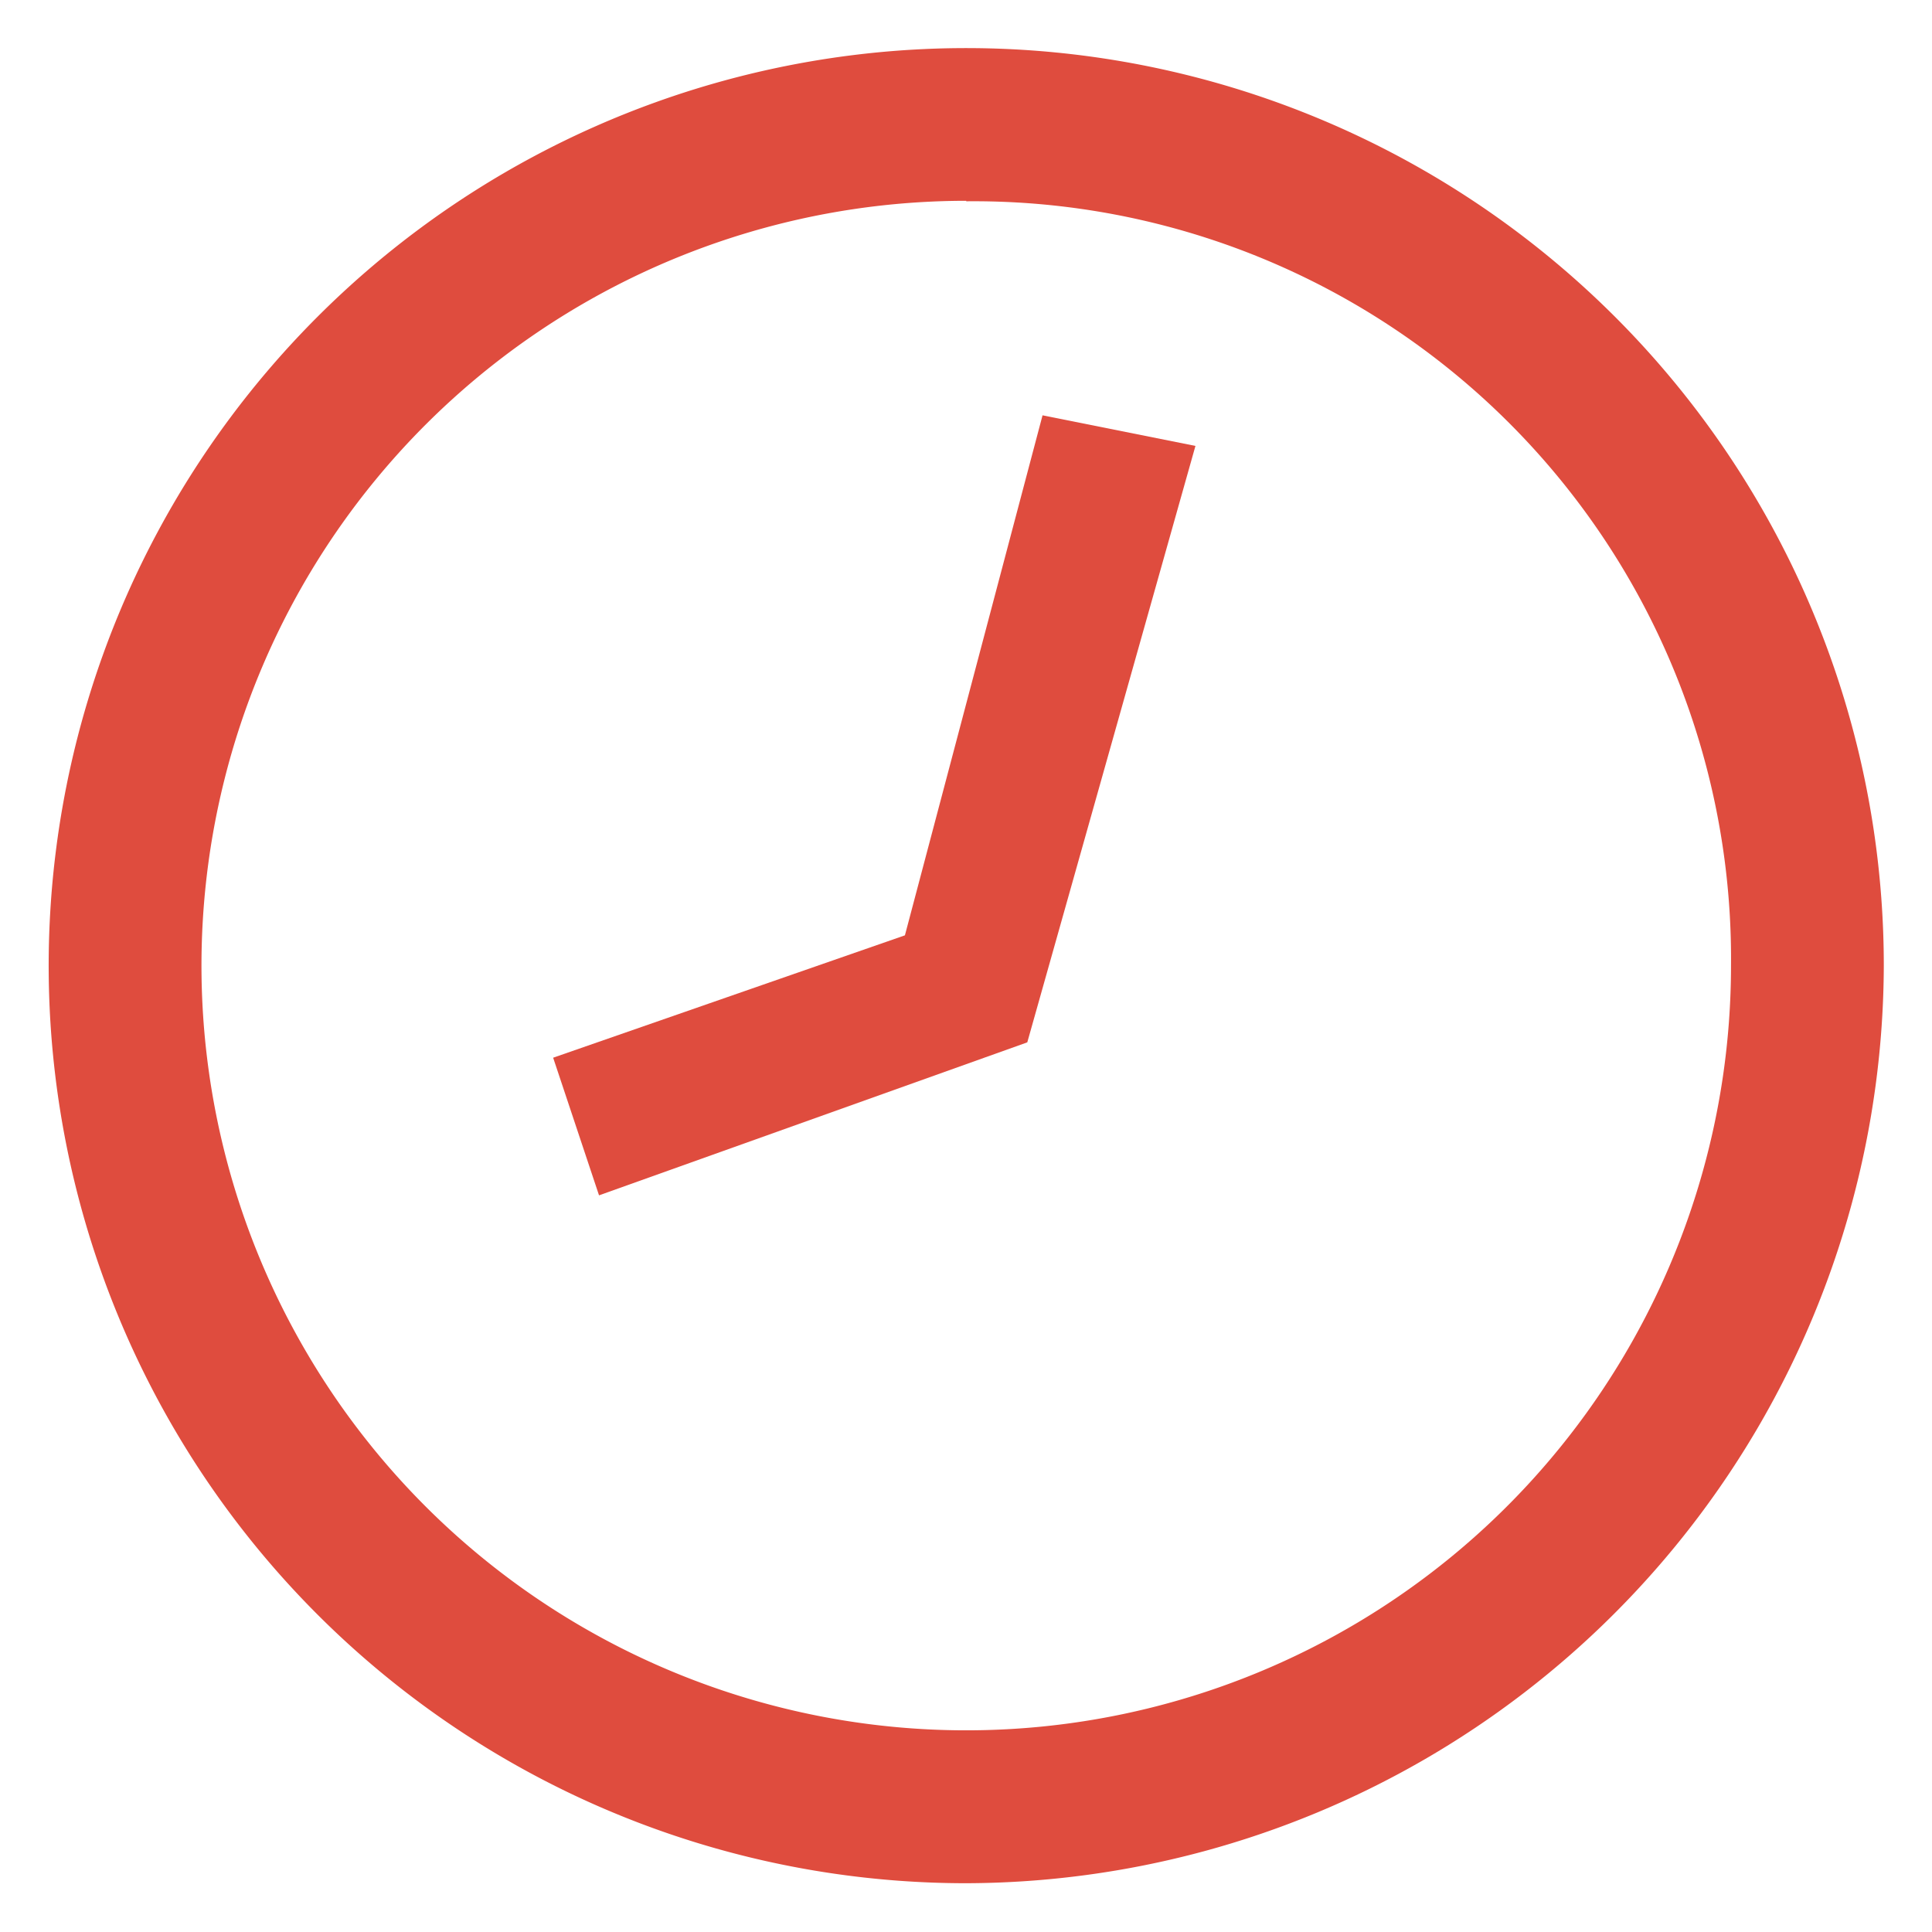
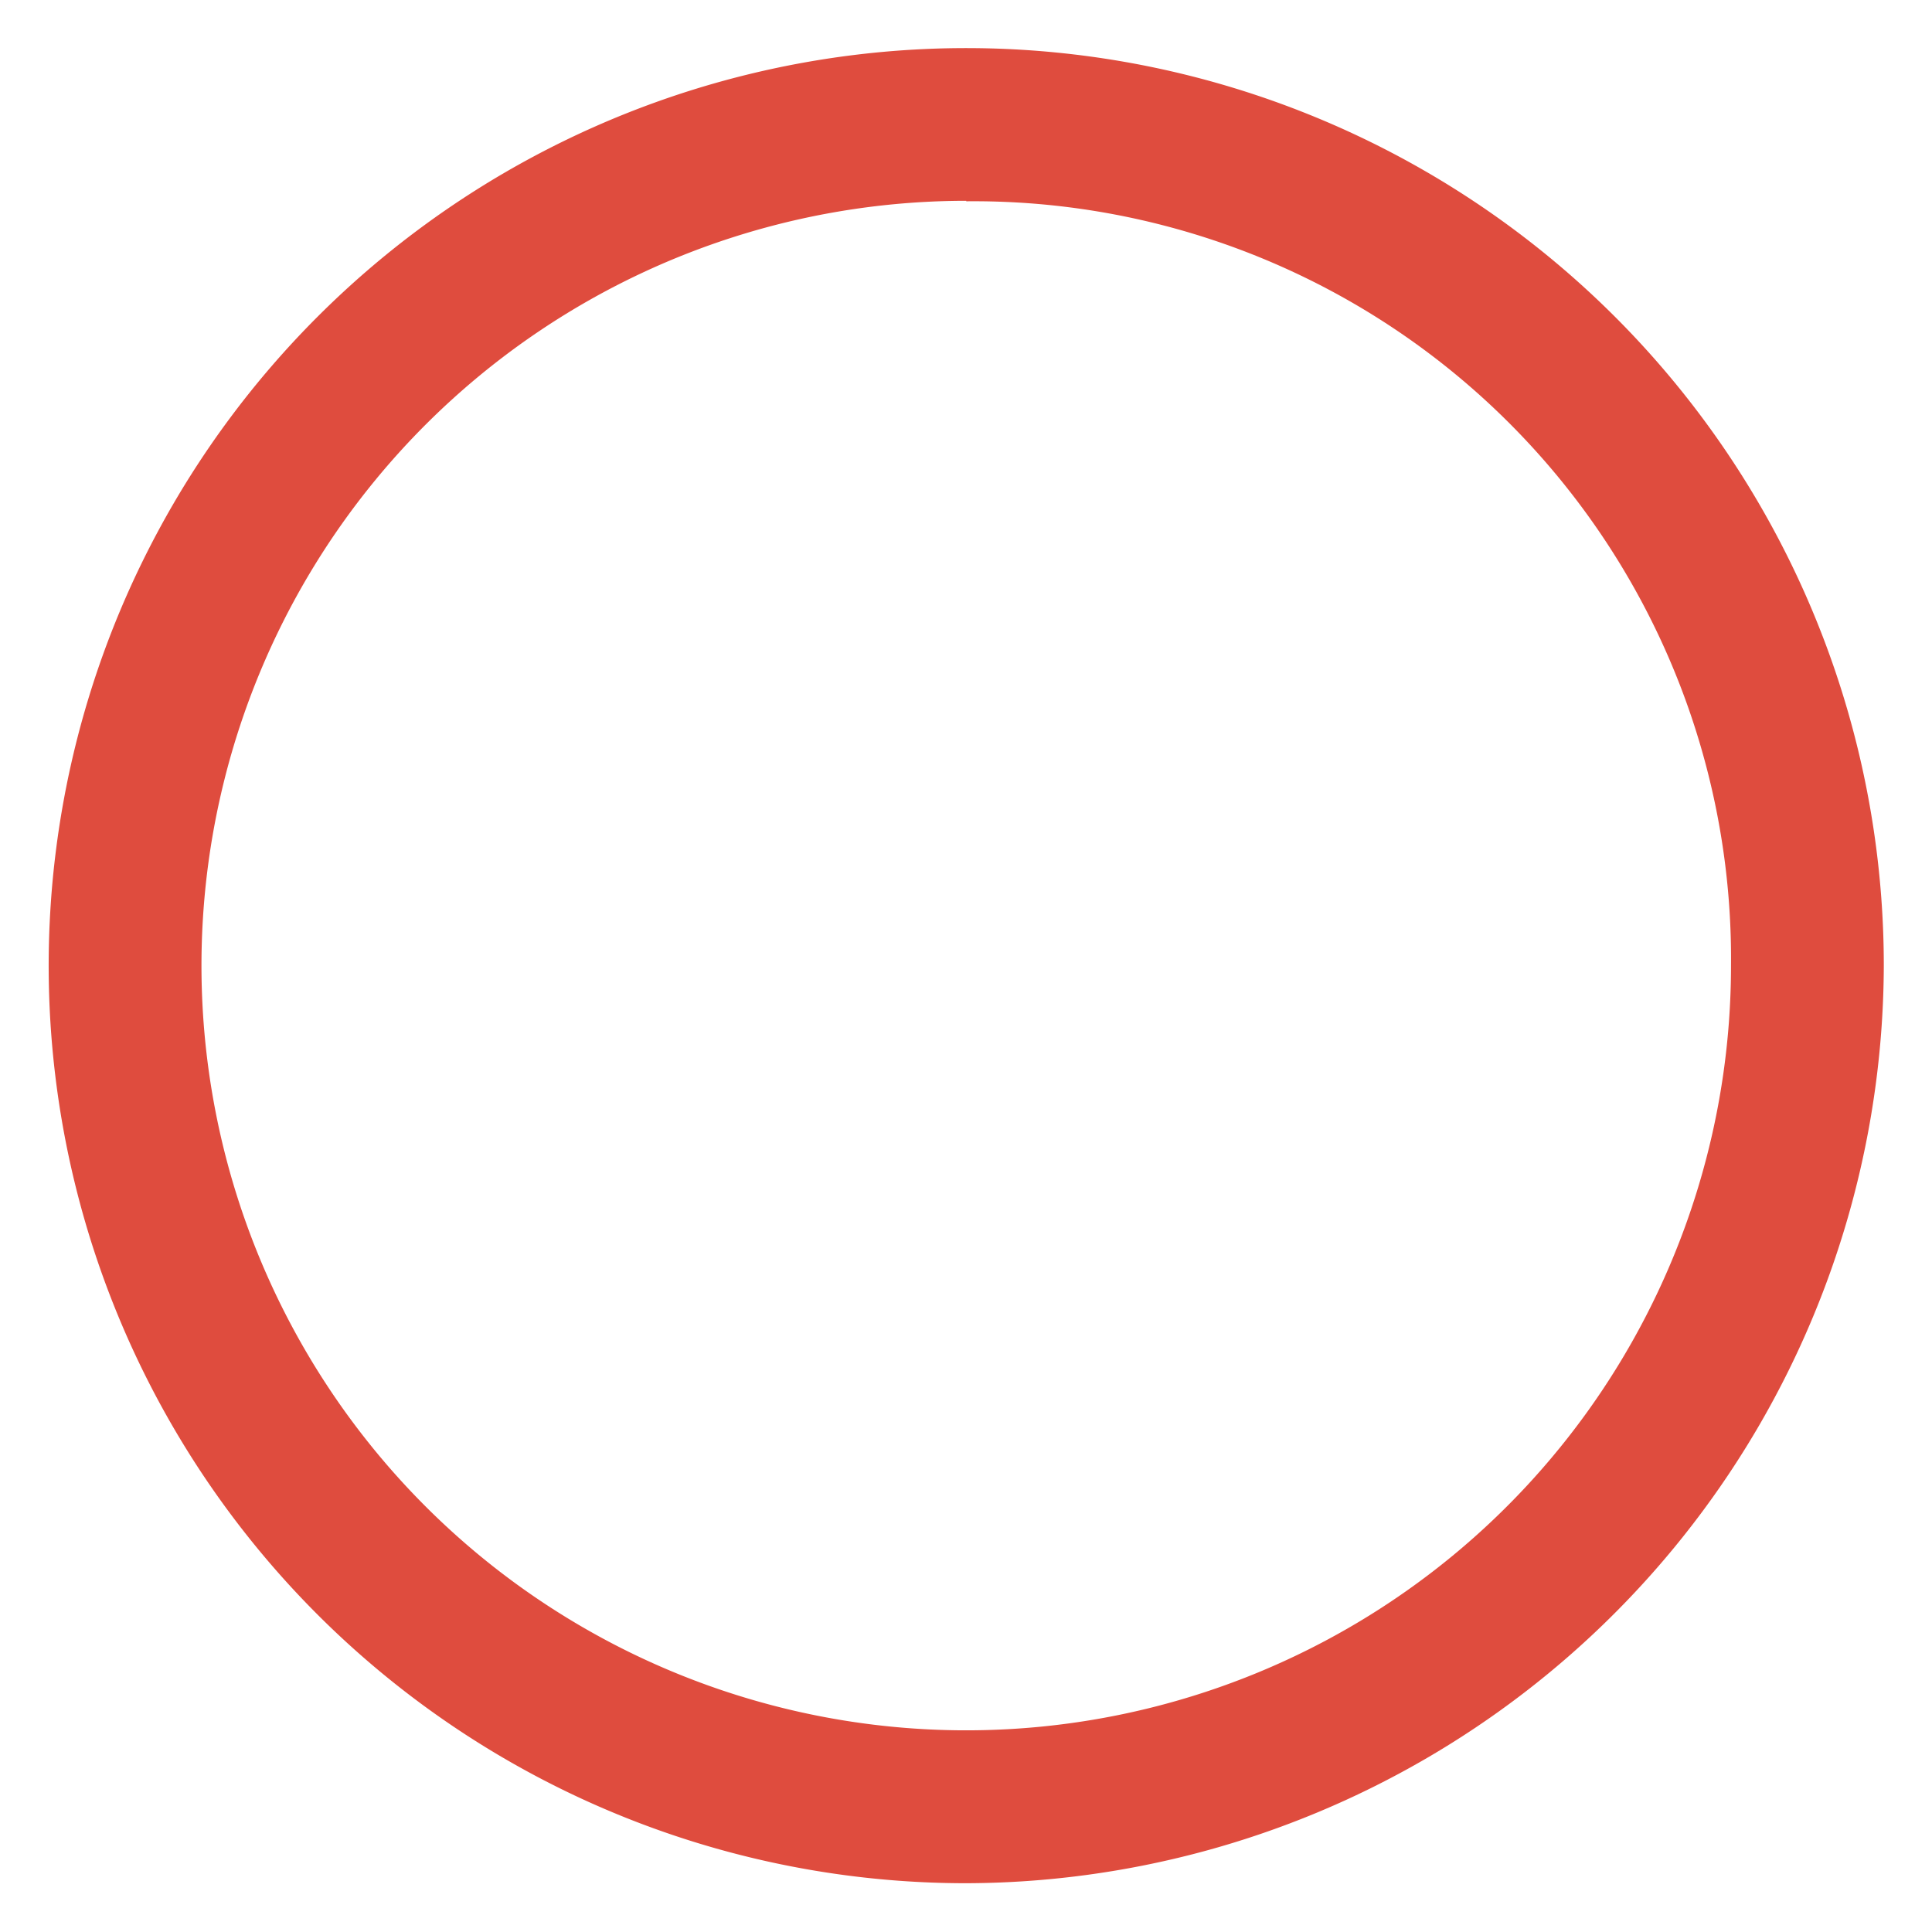
<svg xmlns="http://www.w3.org/2000/svg" width="20.003" height="20.003" viewBox="0 0 20.003 20.003">
  <g id="Group_646" data-name="Group 646" transform="translate(-571.496 -1364.502)">
    <path id="Op_component_1" data-name="Op component 1" d="M581.5,1384a9.5,9.5,0,1,1,9.5-9.5A9.529,9.529,0,0,1,581.5,1384Zm0-17.419a7.918,7.918,0,1,0,7.918,7.918A7.841,7.841,0,0,0,581.5,1366.586Z" fill="#df4c3e" stroke="rgba(0,0,0,0)" stroke-miterlimit="10" stroke-width="1" />
-     <path id="Op_component_2" data-name="Op component 2" d="M583.873,1369.119l-1.583-.317-1.425,5.384-3.642,1.267.475,1.425,4.434-1.584h0Z" fill="#df4c3e" stroke="rgba(0,0,0,0)" stroke-miterlimit="10" stroke-width="1" />
  </g>
</svg>